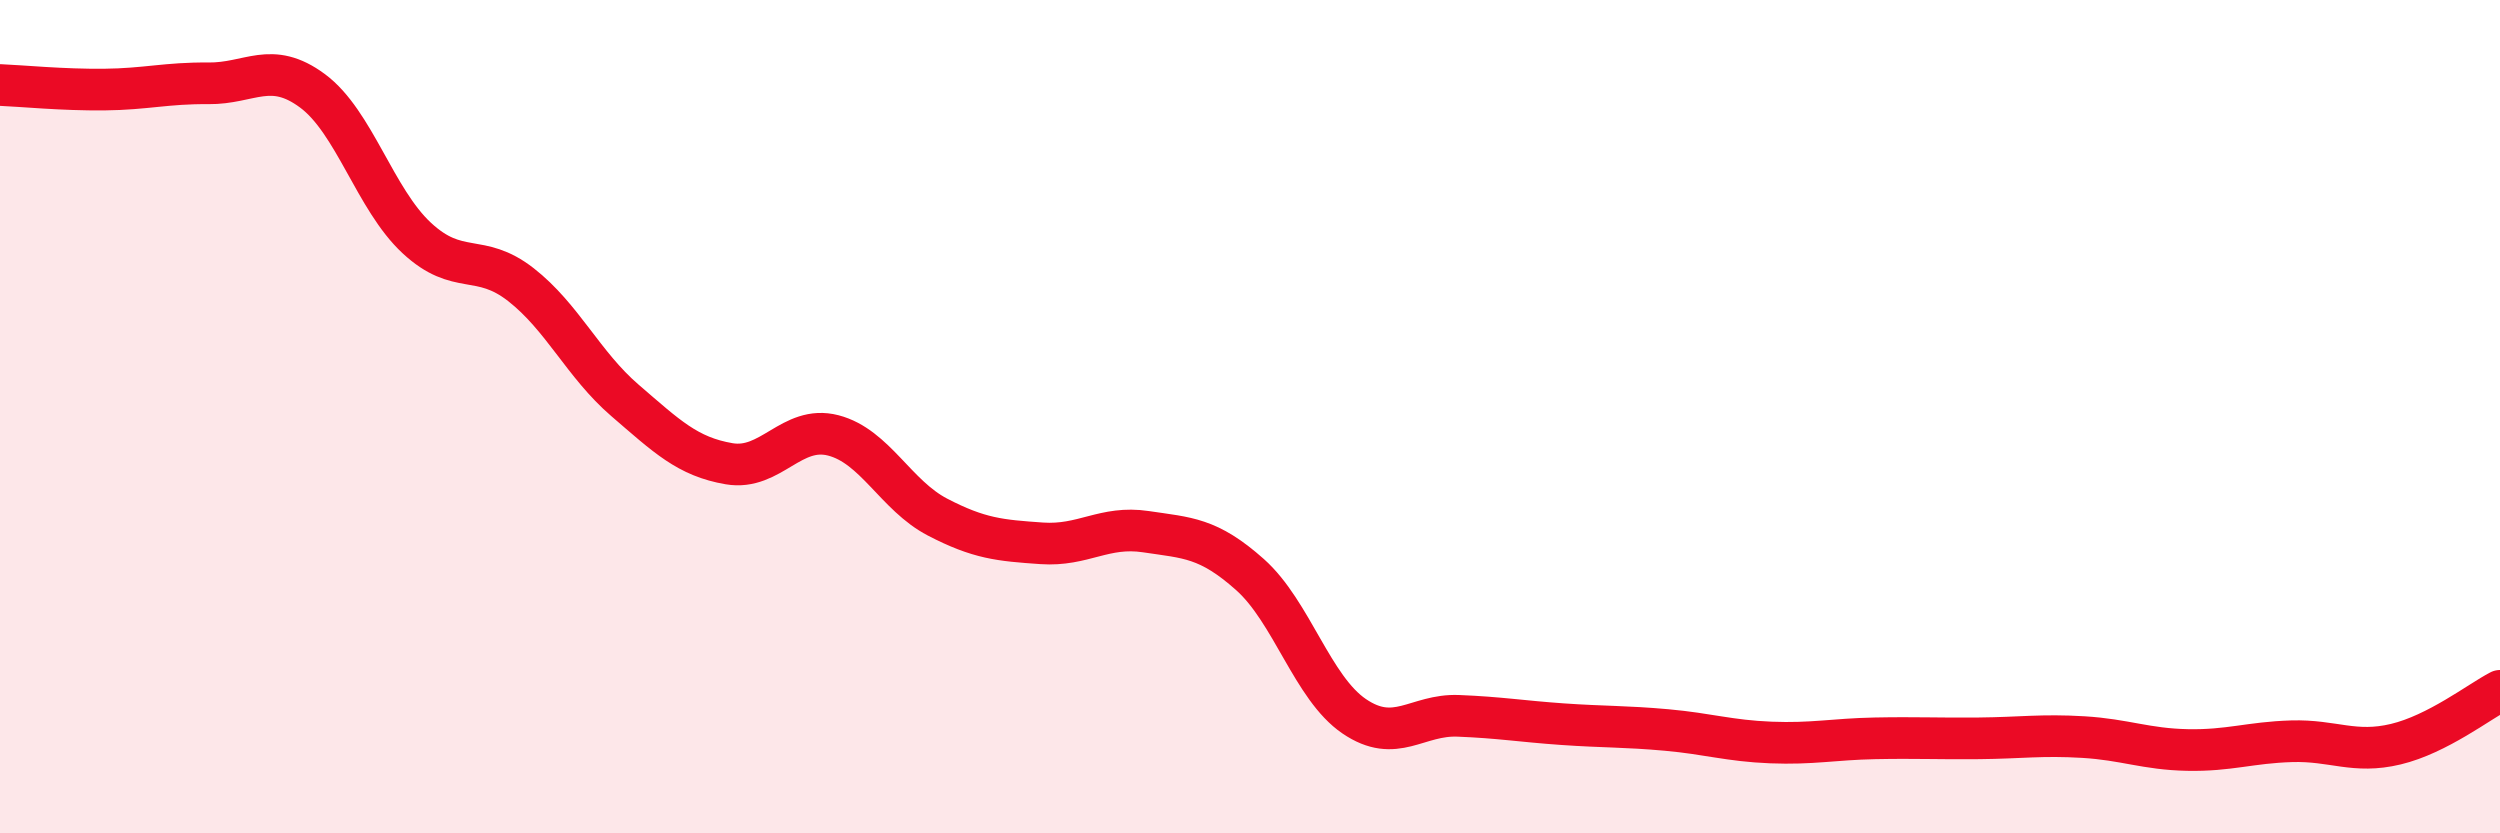
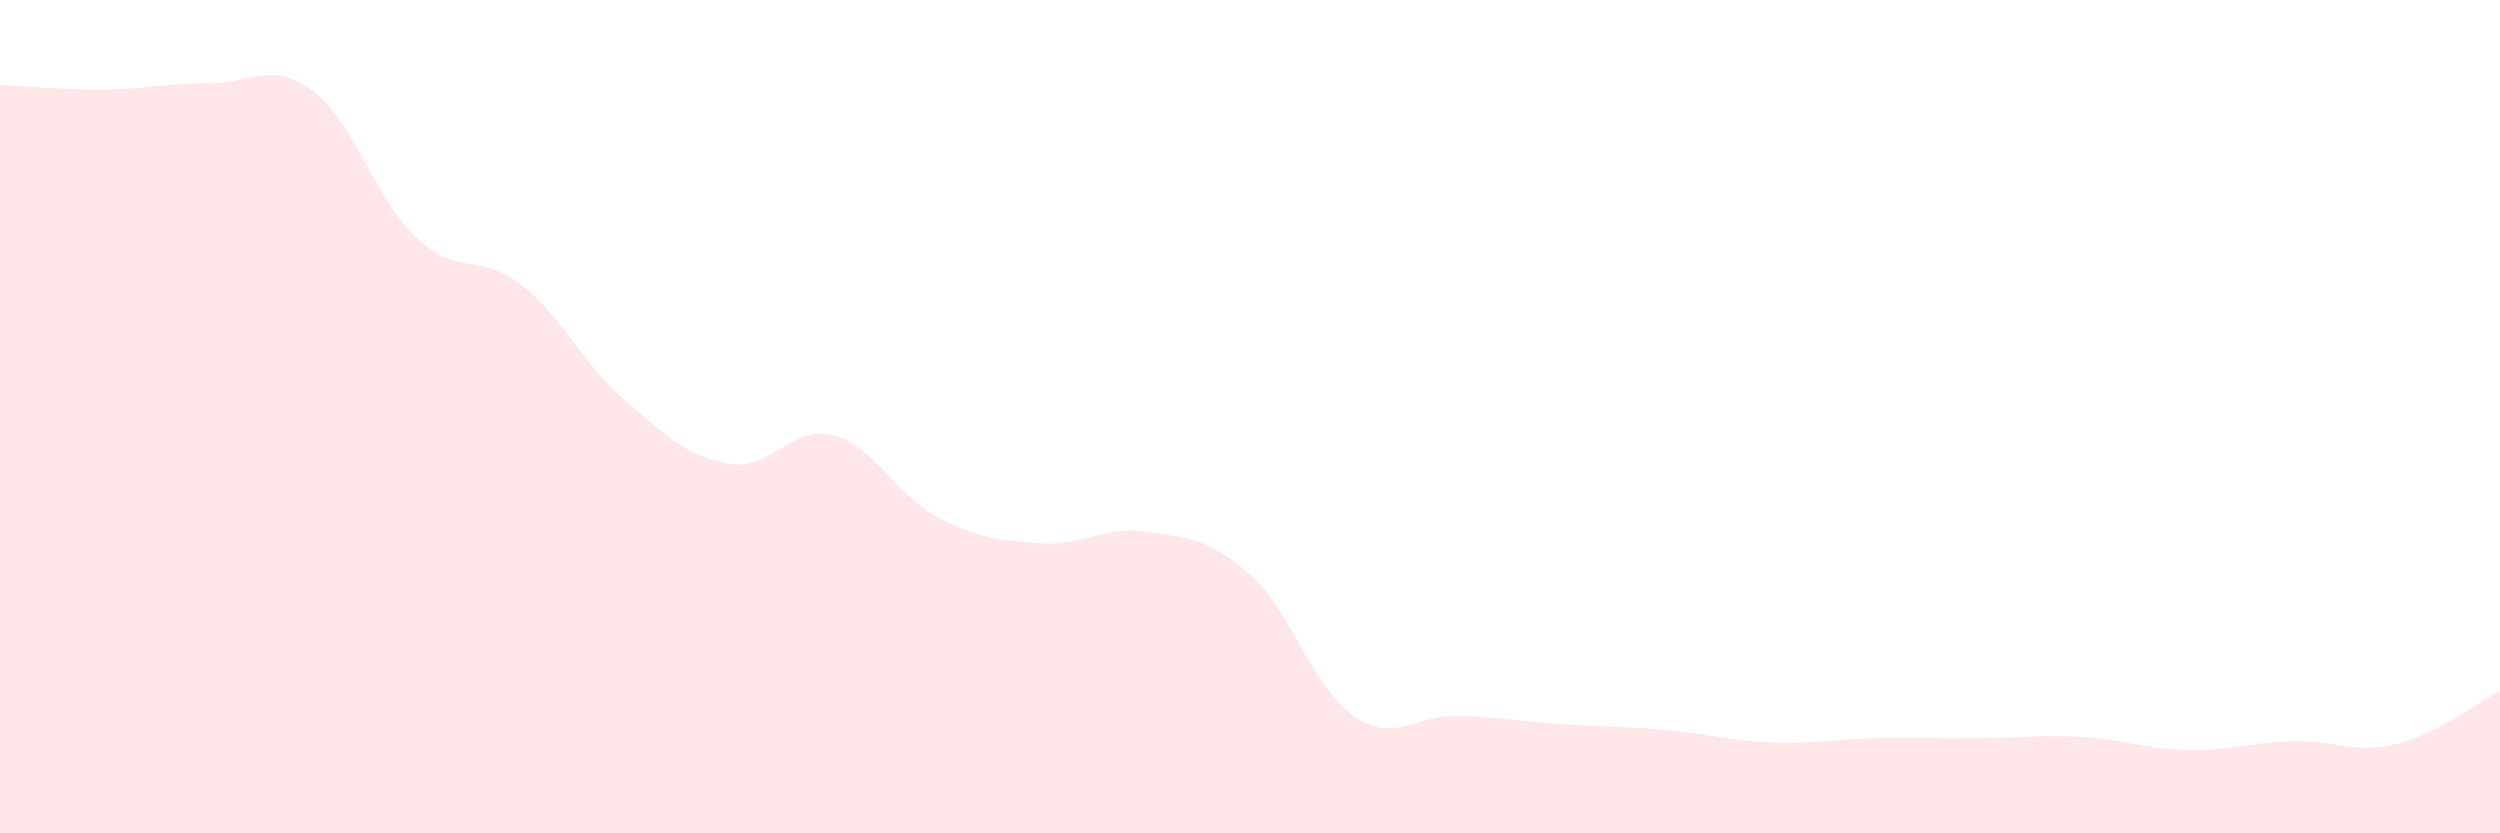
<svg xmlns="http://www.w3.org/2000/svg" width="60" height="20" viewBox="0 0 60 20">
  <path d="M 0,2.04 C 0.5,2.06 1.5,2.16 2.5,2.15 C 3.5,2.14 4,1.99 5,2 C 6,2.01 6.5,1.44 7.5,2.18 C 8.5,2.92 9,4.78 10,5.71 C 11,6.64 11.5,6.05 12.5,6.83 C 13.5,7.61 14,8.75 15,9.61 C 16,10.47 16.5,10.96 17.5,11.13 C 18.5,11.3 19,10.19 20,10.45 C 21,10.71 21.5,11.89 22.5,12.41 C 23.5,12.93 24,12.97 25,13.04 C 26,13.11 26.5,12.61 27.5,12.76 C 28.5,12.91 29,12.9 30,13.79 C 31,14.68 31.5,16.51 32.5,17.19 C 33.5,17.87 34,17.14 35,17.18 C 36,17.22 36.5,17.31 37.5,17.38 C 38.5,17.45 39,17.43 40,17.52 C 41,17.61 41.5,17.78 42.5,17.82 C 43.5,17.86 44,17.74 45,17.72 C 46,17.7 46.5,17.73 47.5,17.72 C 48.5,17.71 49,17.63 50,17.69 C 51,17.75 51.5,17.98 52.5,18 C 53.5,18.02 54,17.82 55,17.79 C 56,17.76 56.5,18.1 57.5,17.86 C 58.5,17.62 59.5,16.84 60,16.58L60 20L0 20Z" fill="#EB0A25" opacity="0.1" stroke-linecap="round" stroke-linejoin="round" />
-   <path d="M 0,2.04 C 0.5,2.06 1.5,2.16 2.5,2.15 C 3.5,2.14 4,1.99 5,2 C 6,2.01 6.5,1.44 7.5,2.18 C 8.5,2.92 9,4.78 10,5.71 C 11,6.64 11.5,6.05 12.5,6.83 C 13.5,7.61 14,8.75 15,9.61 C 16,10.47 16.5,10.96 17.5,11.13 C 18.5,11.3 19,10.19 20,10.45 C 21,10.71 21.5,11.89 22.5,12.41 C 23.5,12.93 24,12.97 25,13.04 C 26,13.11 26.5,12.61 27.5,12.76 C 28.5,12.91 29,12.9 30,13.79 C 31,14.68 31.5,16.51 32.5,17.19 C 33.5,17.87 34,17.14 35,17.18 C 36,17.22 36.5,17.31 37.5,17.38 C 38.5,17.45 39,17.43 40,17.52 C 41,17.61 41.5,17.78 42.5,17.82 C 43.5,17.86 44,17.74 45,17.72 C 46,17.7 46.5,17.73 47.5,17.72 C 48.5,17.71 49,17.63 50,17.69 C 51,17.75 51.5,17.98 52.5,18 C 53.5,18.02 54,17.82 55,17.79 C 56,17.76 56.5,18.1 57.5,17.86 C 58.5,17.62 59.5,16.84 60,16.58" stroke="#EB0A25" stroke-width="1" fill="none" stroke-linecap="round" stroke-linejoin="round" />
</svg>